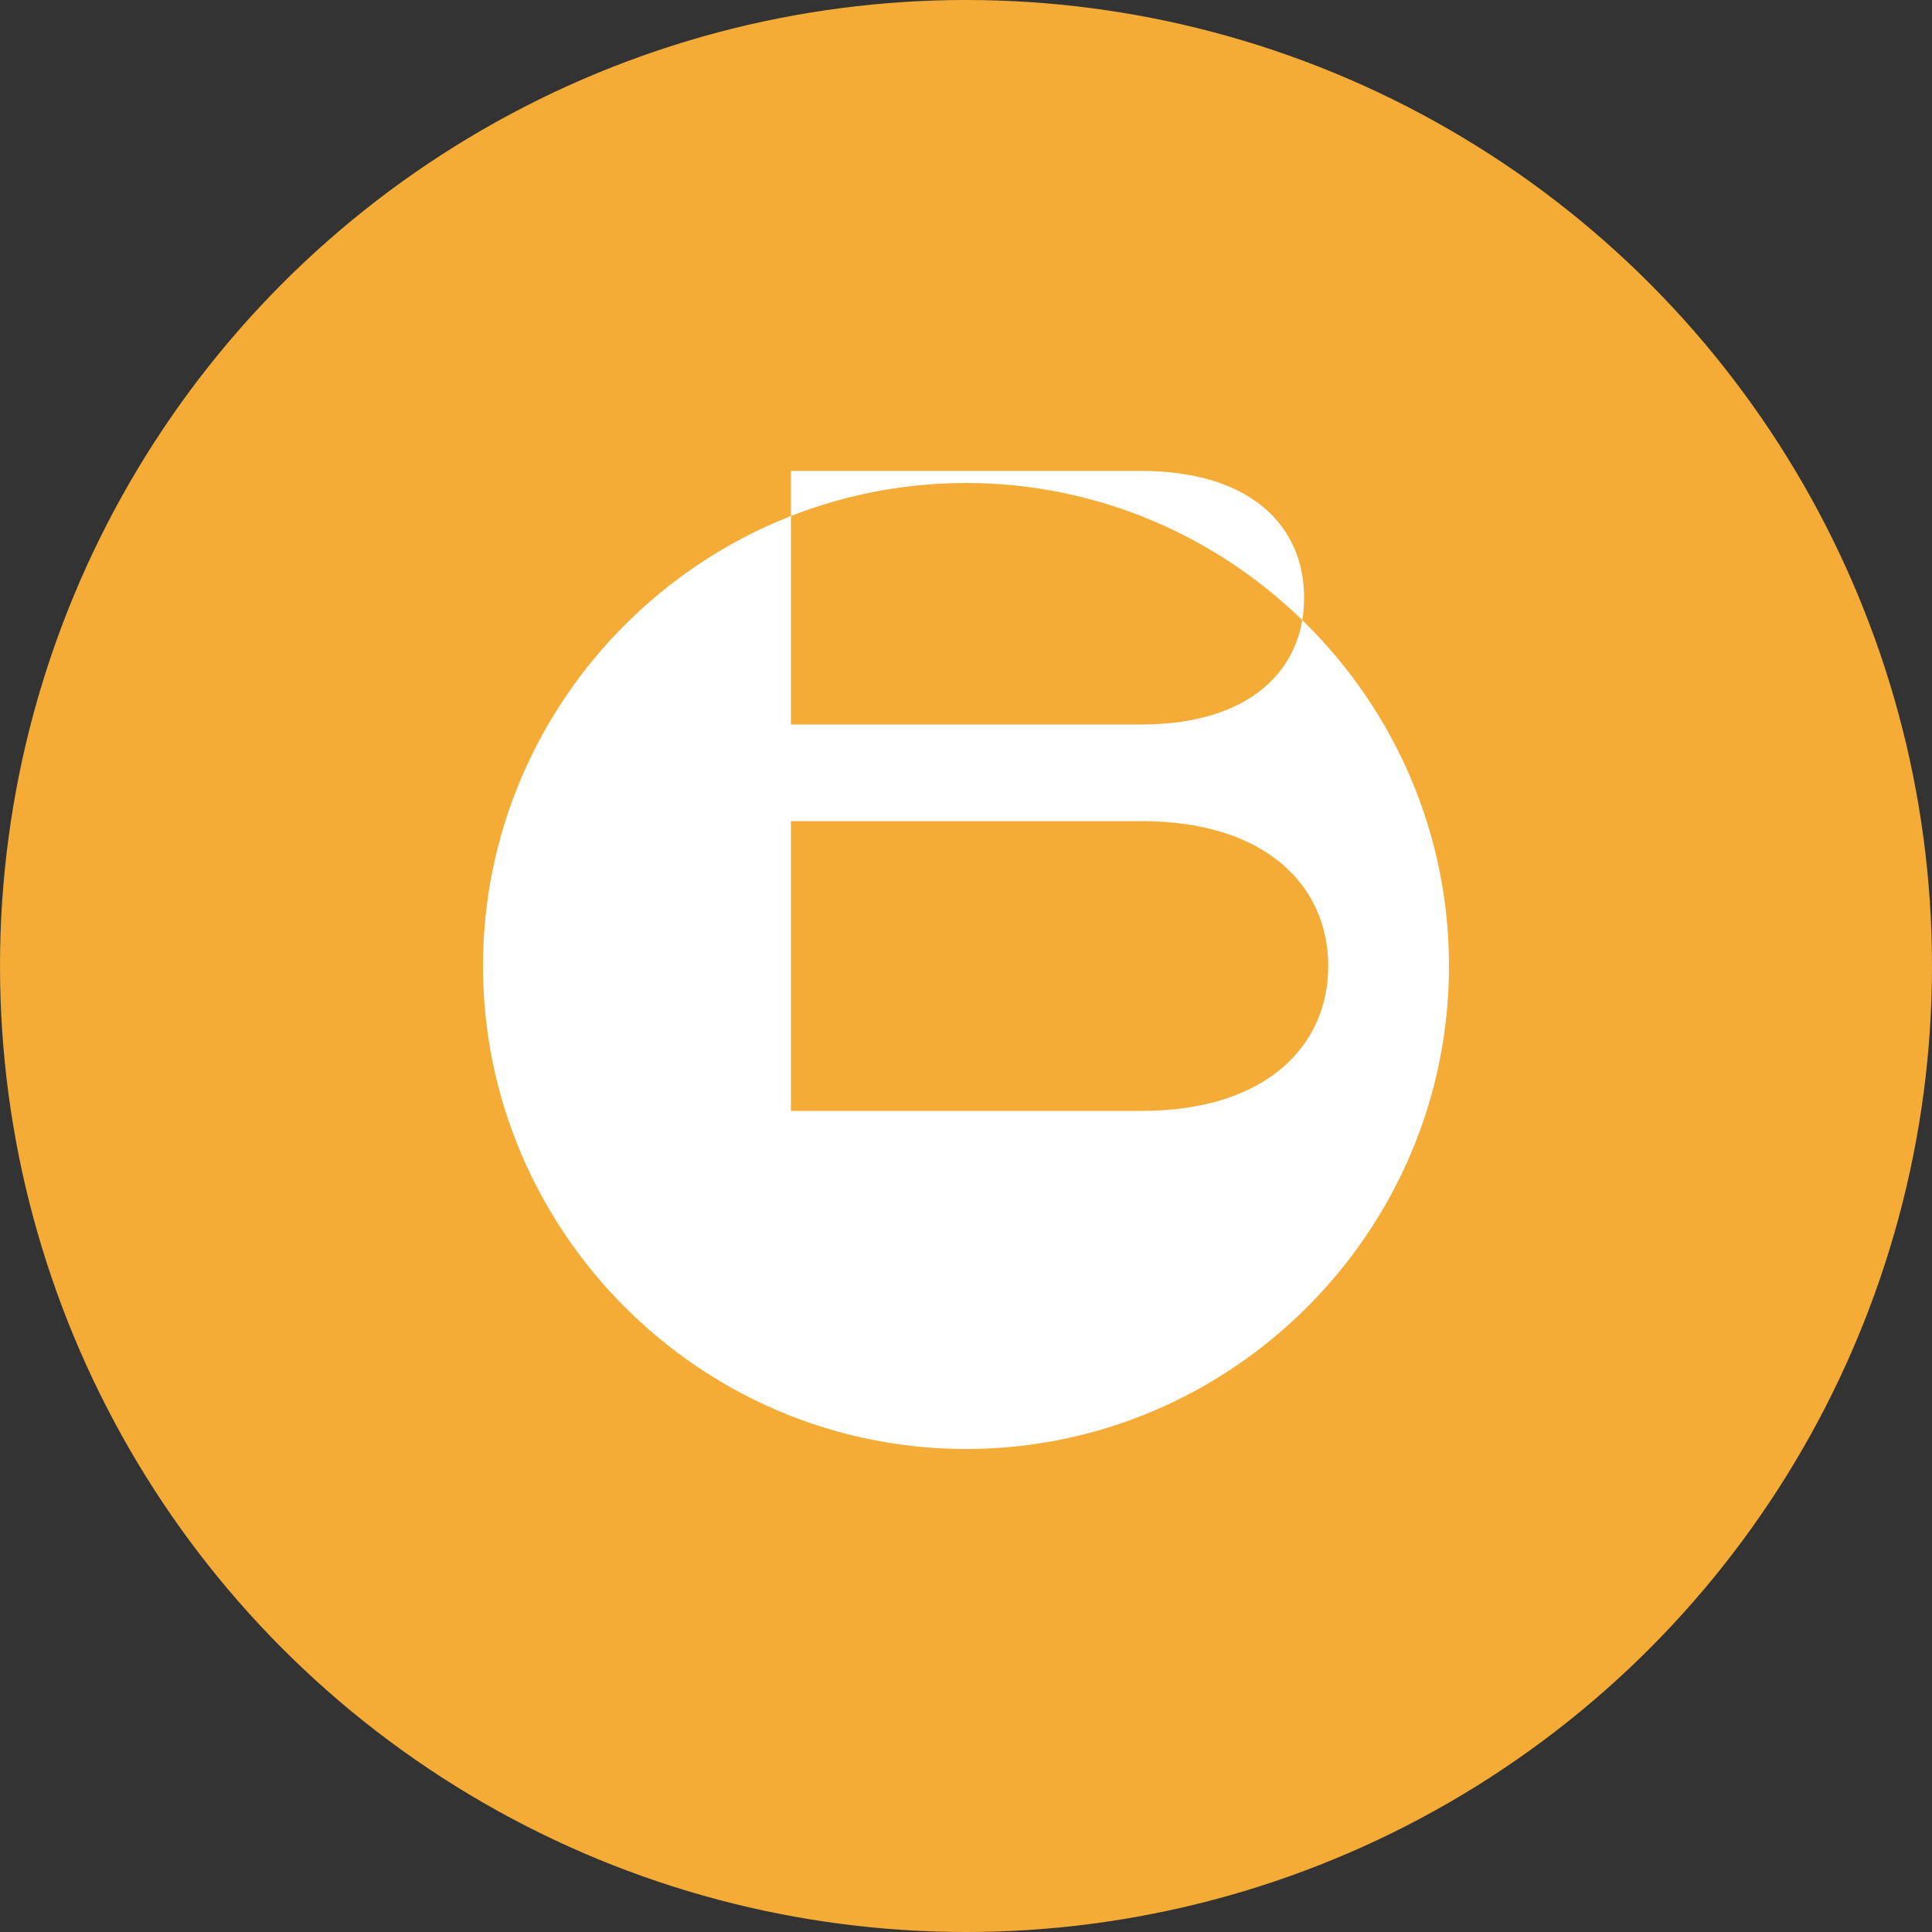
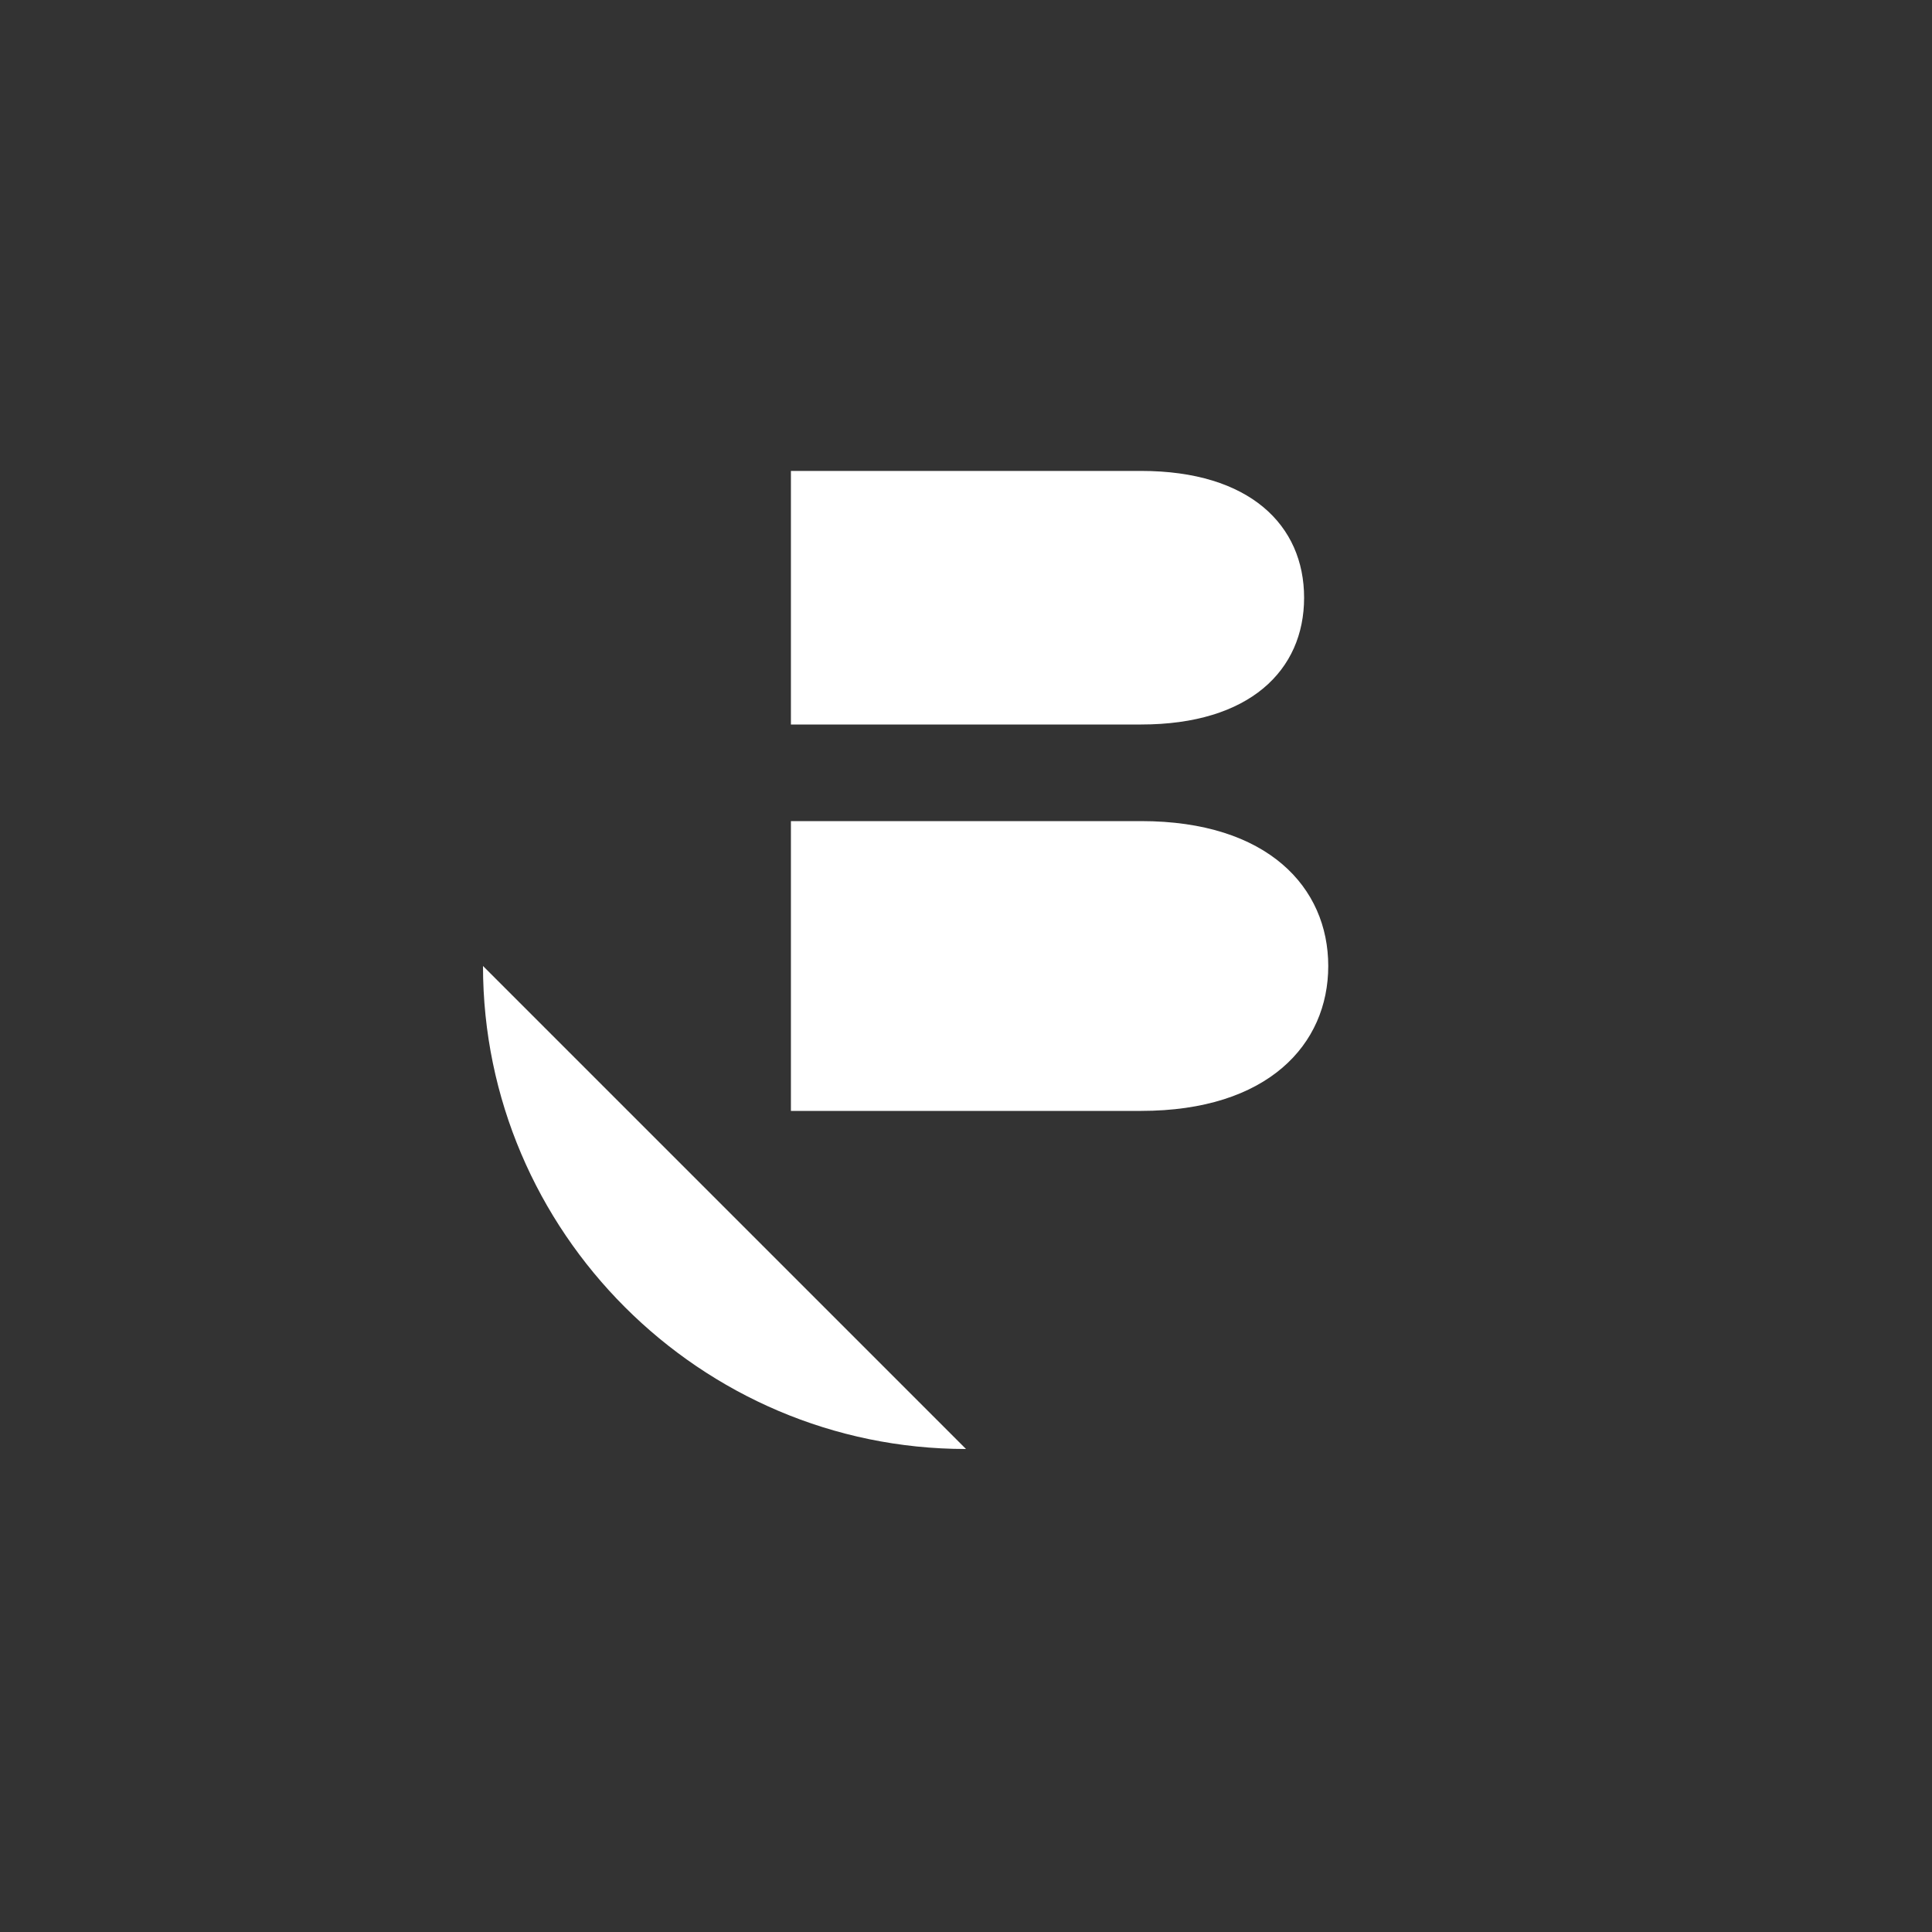
<svg xmlns="http://www.w3.org/2000/svg" width="32" height="32" viewBox="0 0 32 32" fill="none">
  <rect x="0" y="0" width="32" height="32" fill="#333333" stroke="none" />
-   <circle cx="16" cy="16" r="16" fill="#F5AC37" />
-   <path d="M16 24c-4.4 0-8-3.6-8-8s3.6-8 8-8 8 3.6 8 8-3.6 8-8 8zm-2.9-5.6h5.8c2.1 0 3.1-1.1 3.1-2.4 0-1.3-1-2.4-3.1-2.4h-5.8v4.8zm0-6.4h5.8c1.8 0 2.7-.9 2.7-2.1s-.9-2.1-2.7-2.1h-5.8v4.2z" fill="white" />
+   <path d="M16 24c-4.4 0-8-3.6-8-8zm-2.9-5.6h5.8c2.1 0 3.1-1.1 3.1-2.4 0-1.3-1-2.4-3.1-2.4h-5.8v4.8zm0-6.4h5.8c1.8 0 2.7-.9 2.7-2.1s-.9-2.1-2.7-2.1h-5.8v4.2z" fill="white" />
</svg>